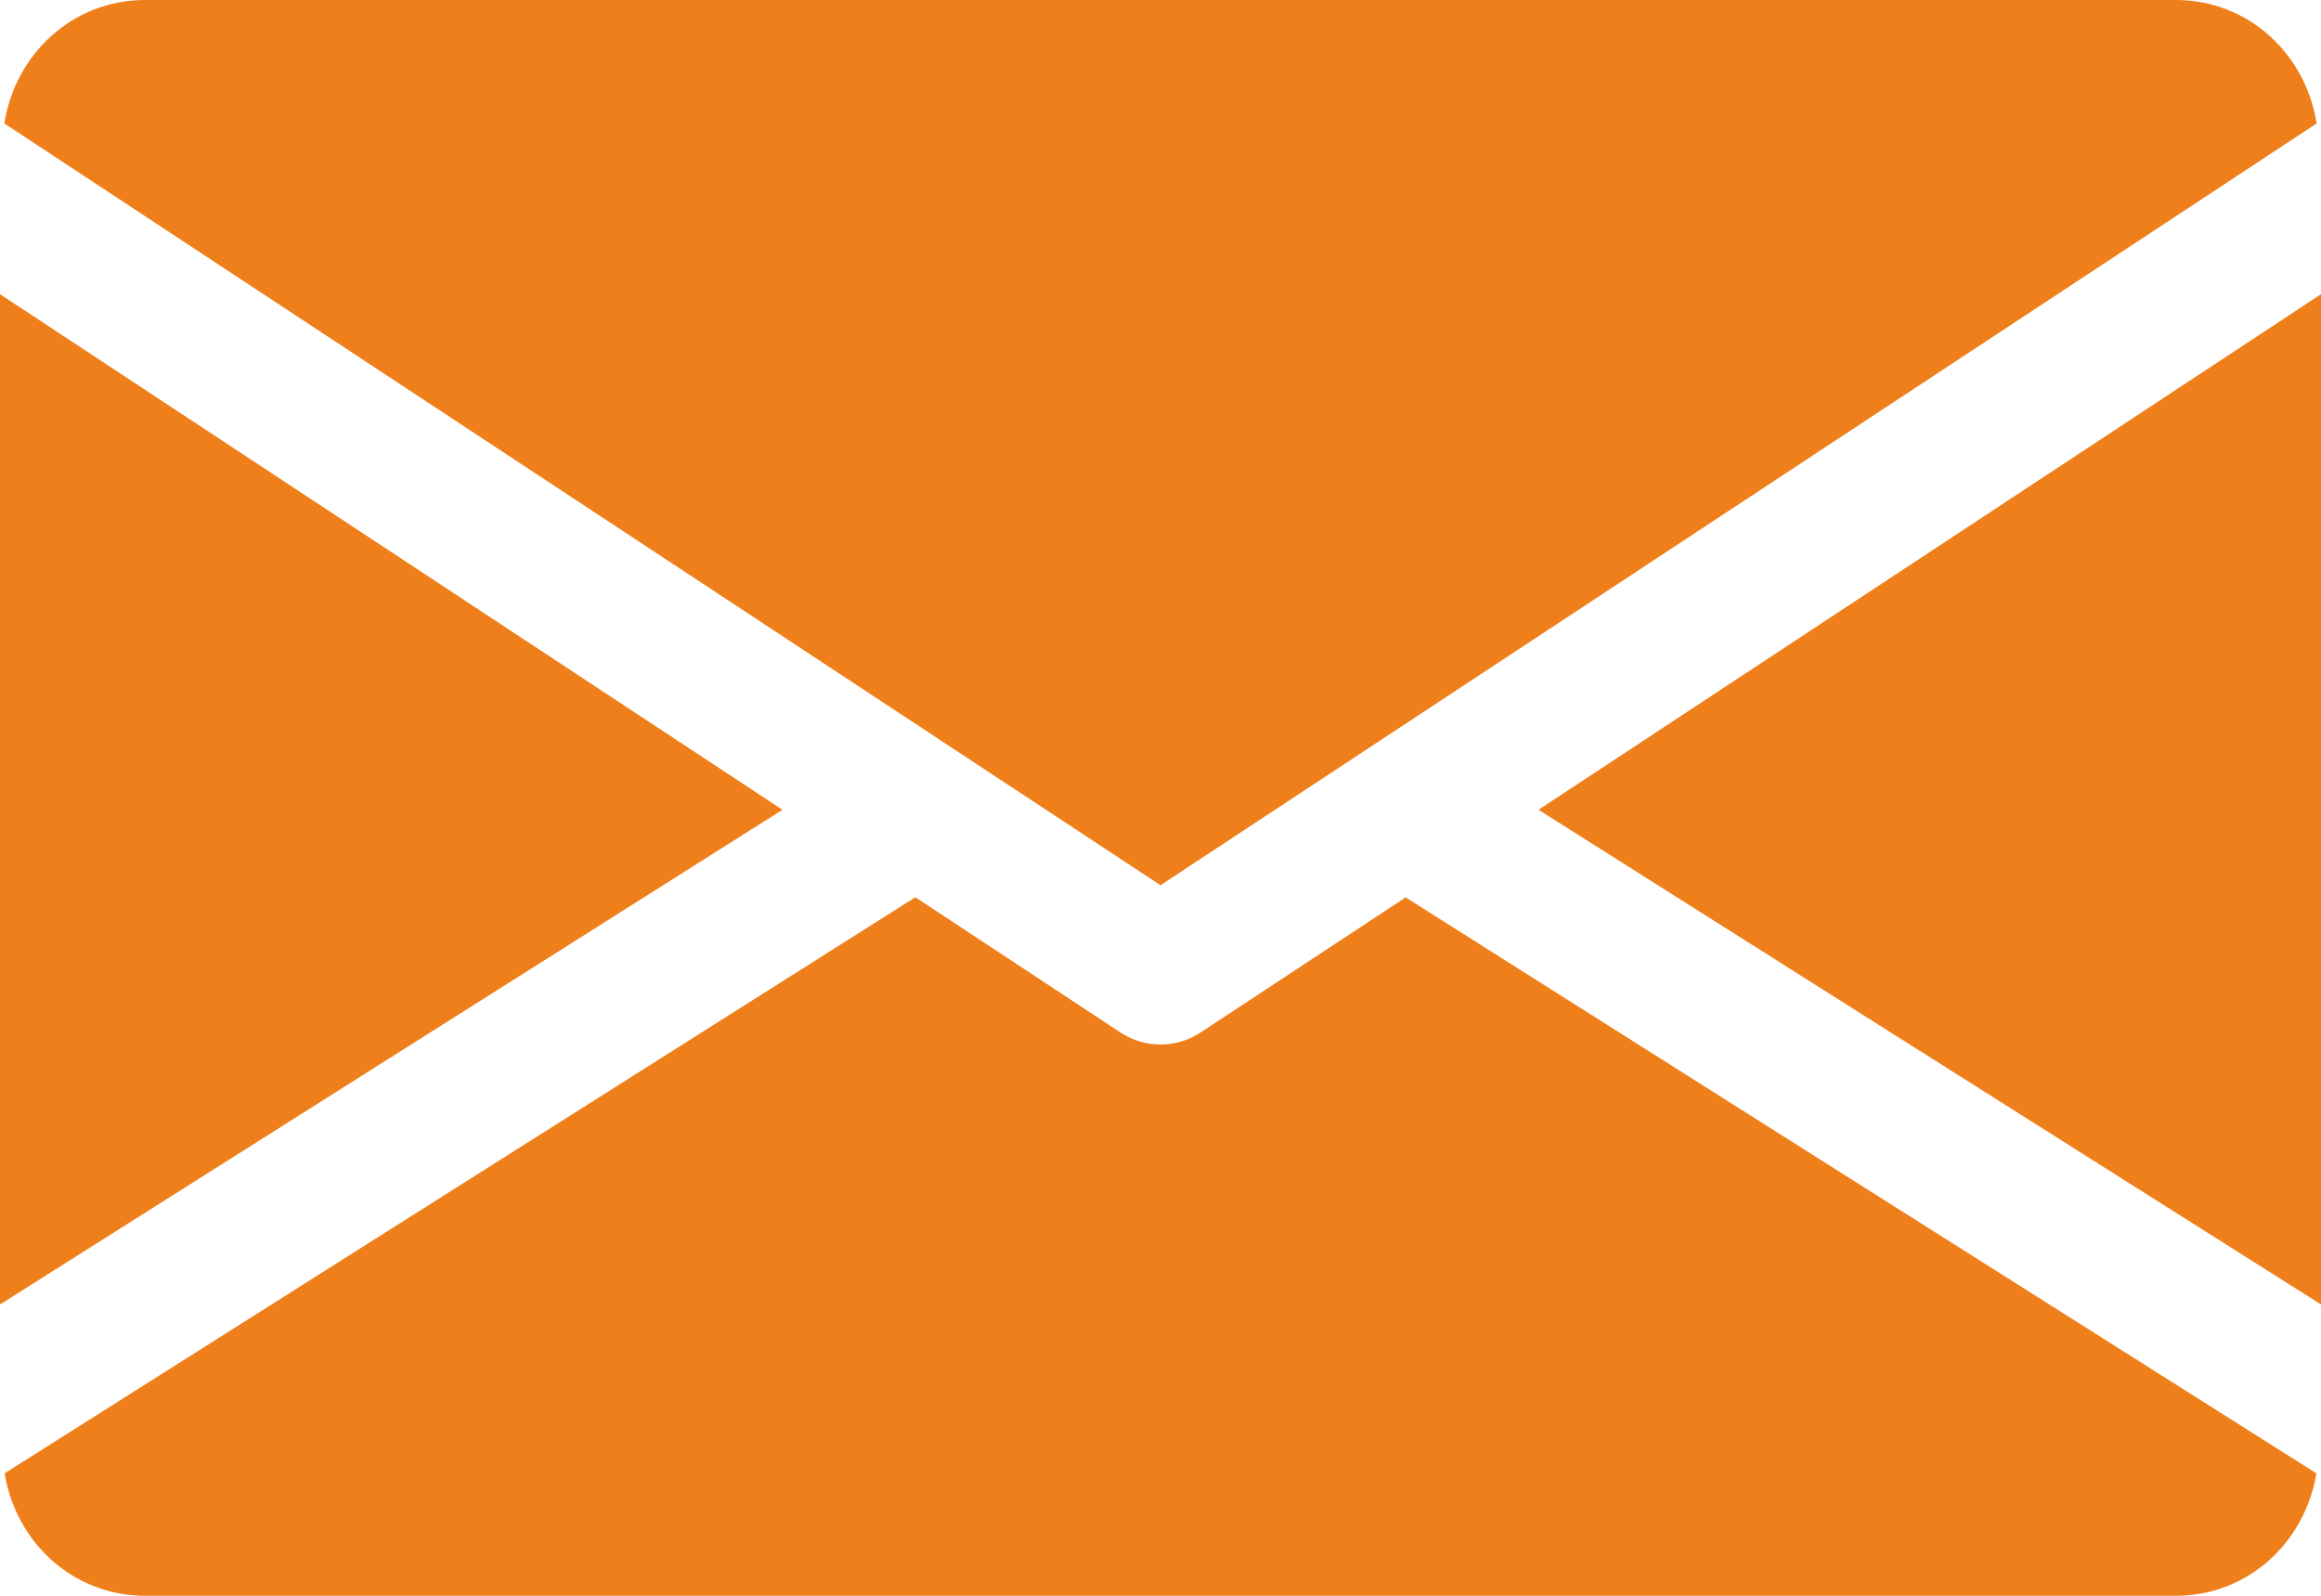
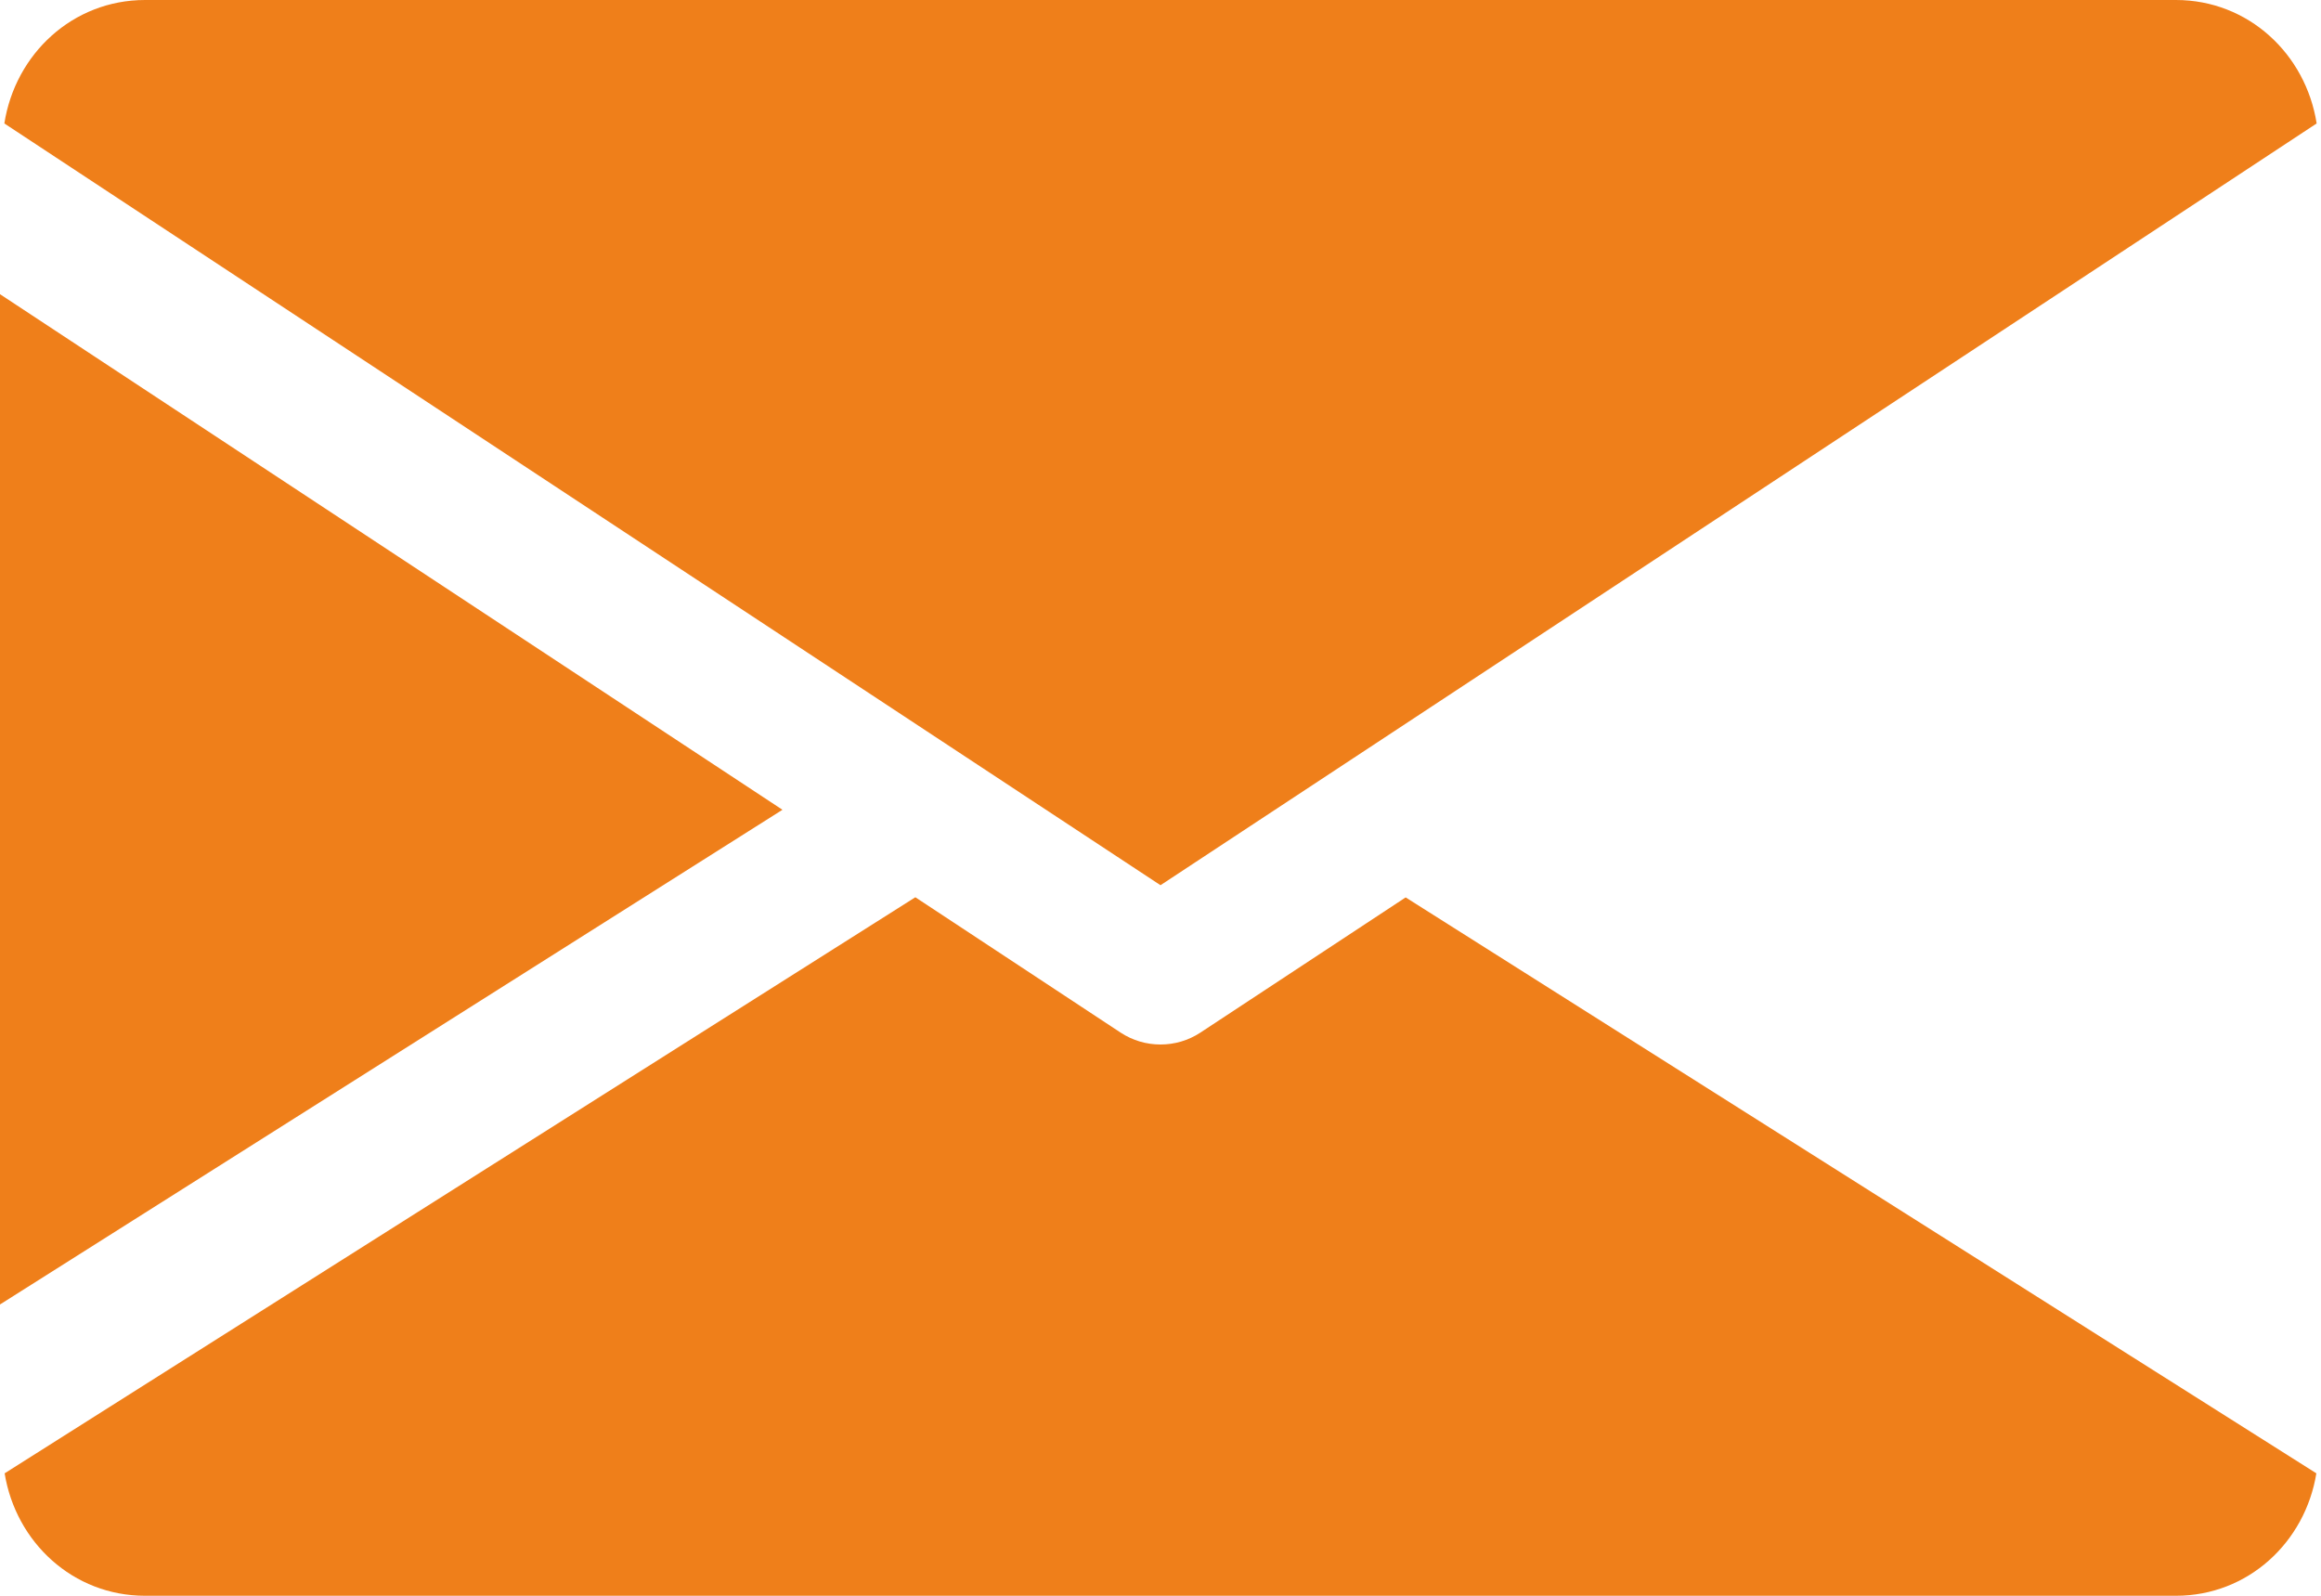
<svg xmlns="http://www.w3.org/2000/svg" xml:space="preserve" width="190.5mm" height="130.969mm" version="1.1" style="shape-rendering:geometricPrecision; text-rendering:geometricPrecision; image-rendering:optimizeQuality; fill-rule:evenodd; clip-rule:evenodd" viewBox="0 0 19050 13096.88" enable-background="new 421.35 112.5 717.3 497">
  <defs>
    <style type="text/css">
   
    .fil0 {fill:#EF7F1A;fill-rule:nonzero}
   
  </style>
  </defs>
  <g id="Layer_x0020_1">
    <g id="email.svg">
      <g>
        <g>
-           <polygon class="fil0" points="12627.8,6646.07 19050,10706.1 19050,2414.59 " />
-         </g>
+           </g>
      </g>
      <g>
        <g>
          <polygon class="fil0" points="-0,2414.59 -0,10706.1 6422.2,6646.07 " />
        </g>
      </g>
      <g>
        <g>
-           <path class="fil0" d="M17859.37 0l-16668.75 0c-594.12,0 -1065.61,442.91 -1154.91,1013.22l9489.29 6251.98 9489.25 -6251.97c-89.27,-570.31 -560.75,-1013.23 -1154.88,-1013.23z" />
+           <path class="fil0" d="M17859.37 0l-16668.75 0c-594.12,0 -1065.61,442.91 -1154.91,1013.22l9489.29 6251.98 9489.25 -6251.97c-89.27,-570.31 -560.75,-1013.23 -1154.88,-1013.23" />
        </g>
      </g>
      <g>
        <g>
          <path class="fil0" d="M11537.16 7365.21l-1684.73 1109.64c-100.01,65.51 -213.12,97.63 -327.42,97.63 -114.3,0 -227.41,-32.15 -327.42,-97.63l-1684.73 -1110.83 -7474.76 4727.97c91.68,565.55 560.76,1004.89 1152.53,1004.89l16668.74 0c591.74,0 1060.85,-439.34 1152.53,-1004.89l-7474.74 -4726.78z" />
        </g>
      </g>
    </g>
  </g>
</svg>